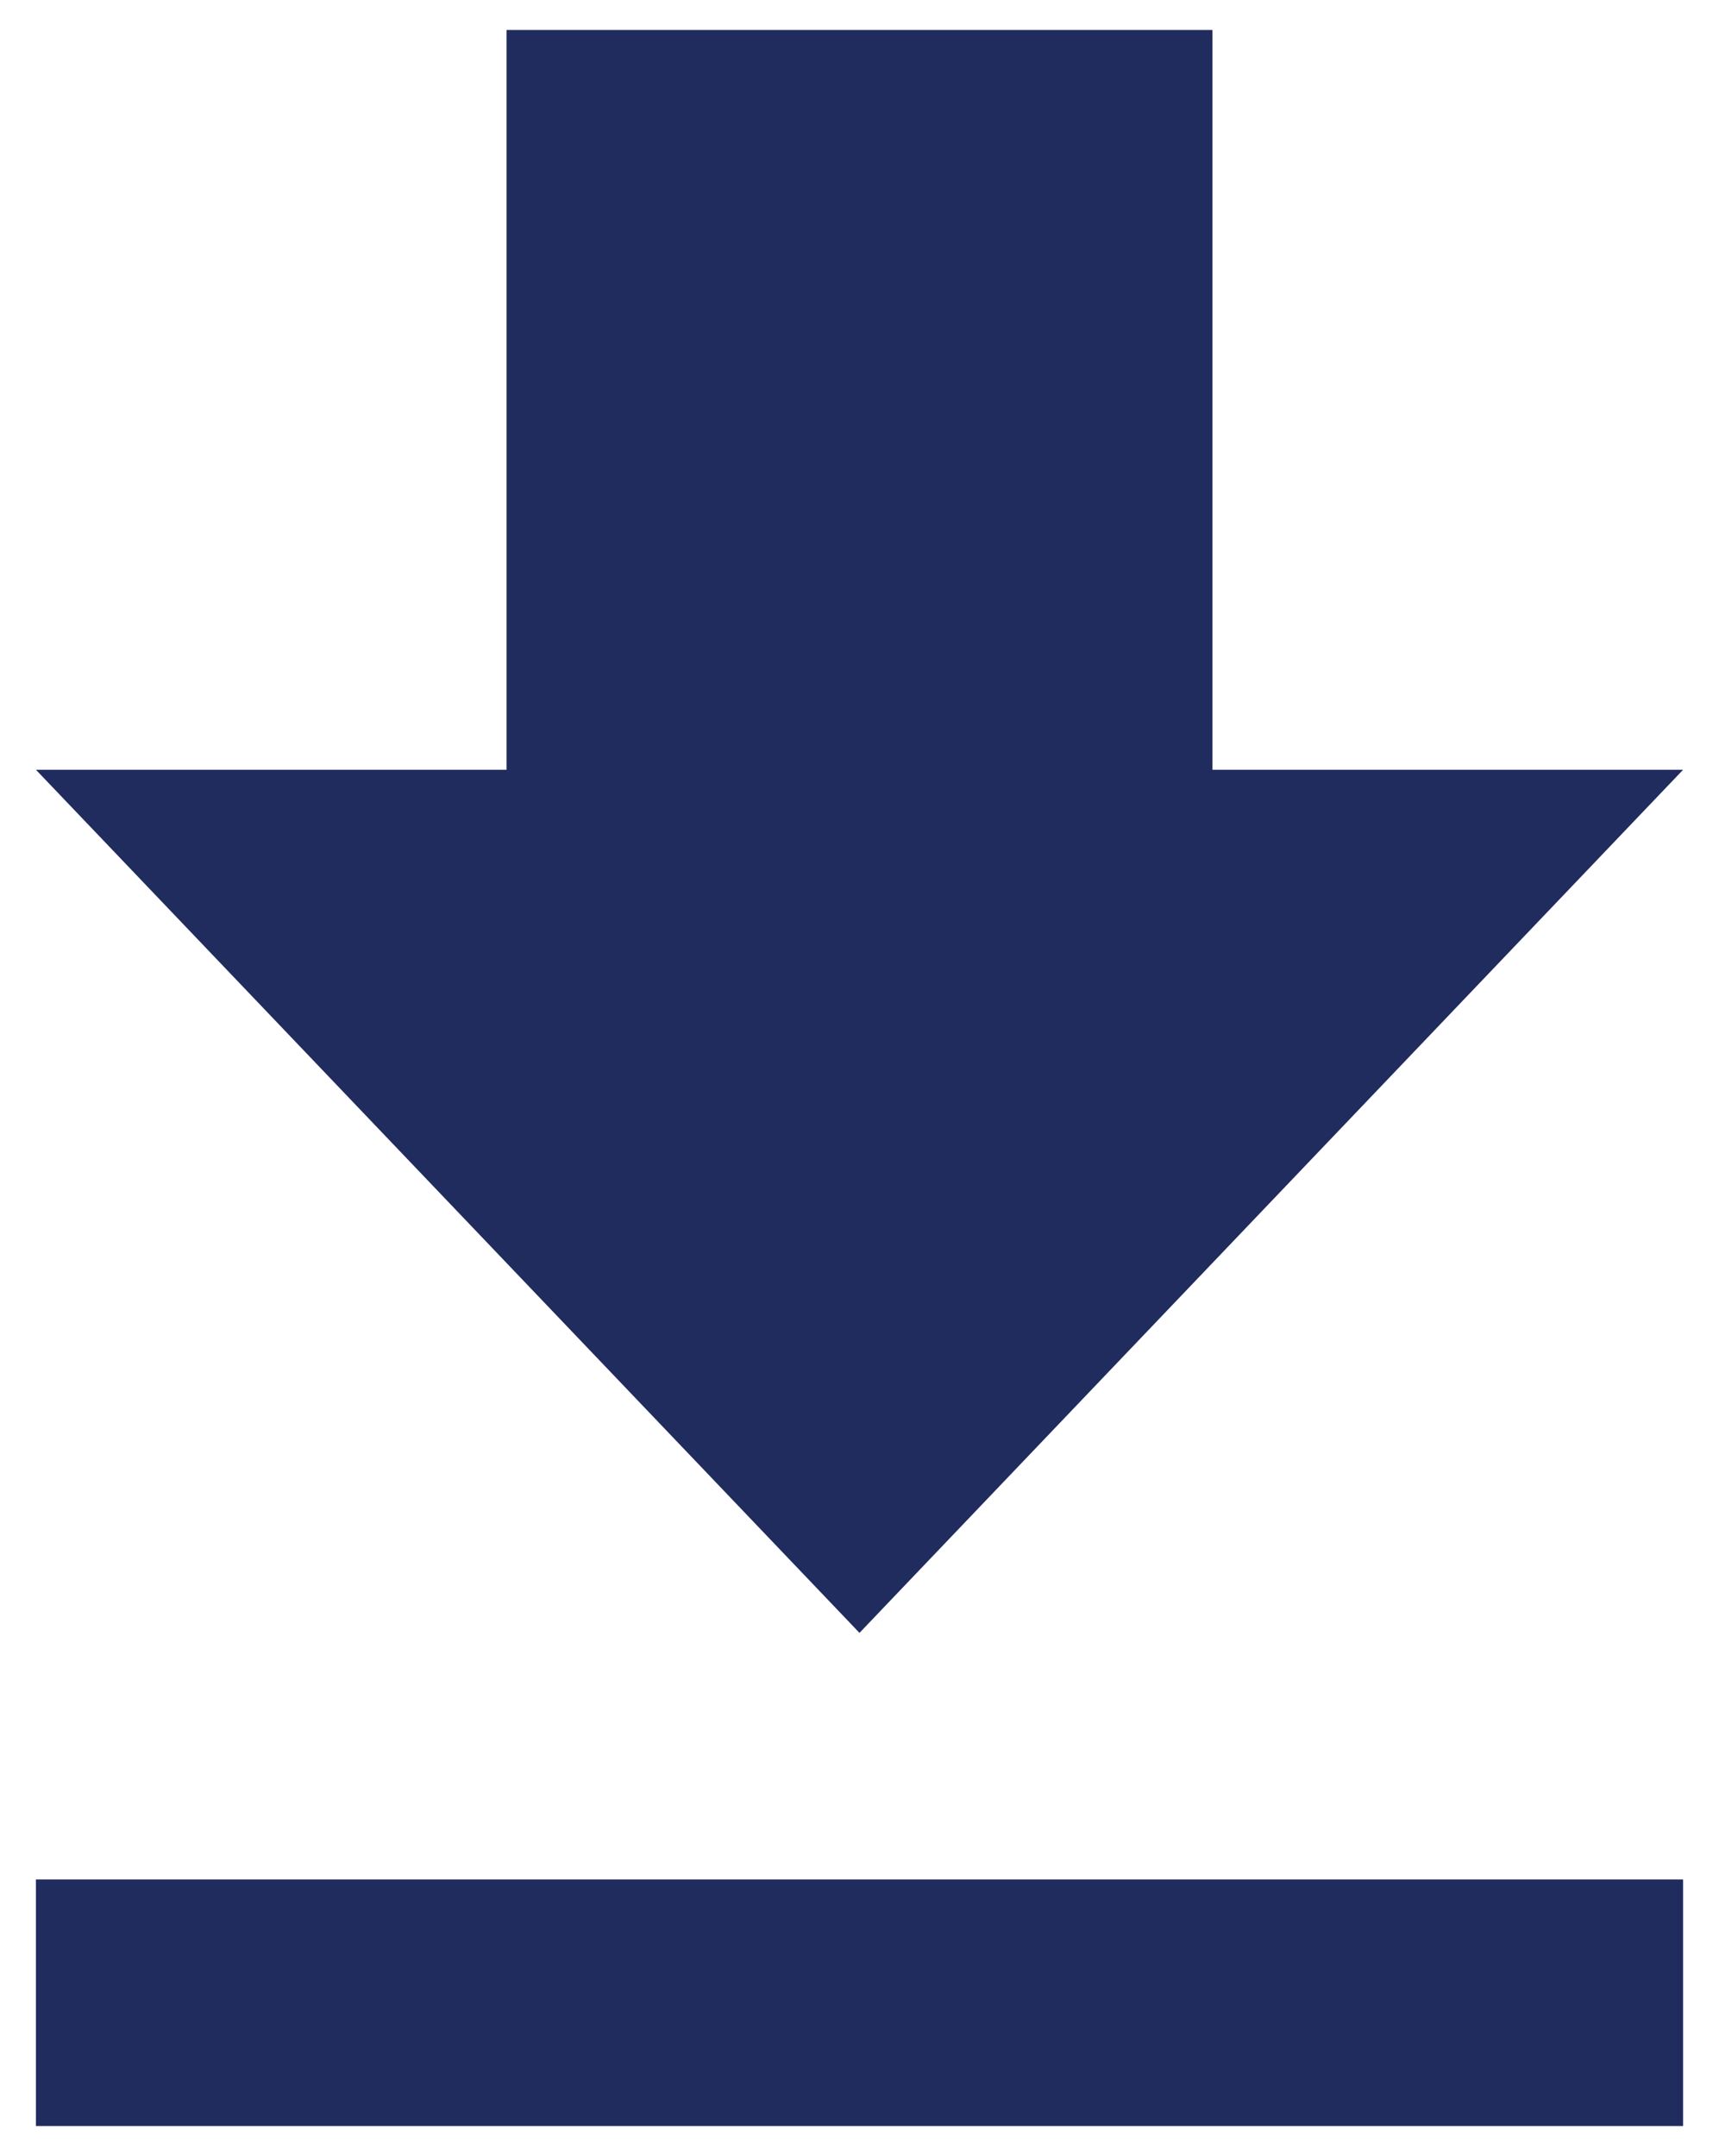
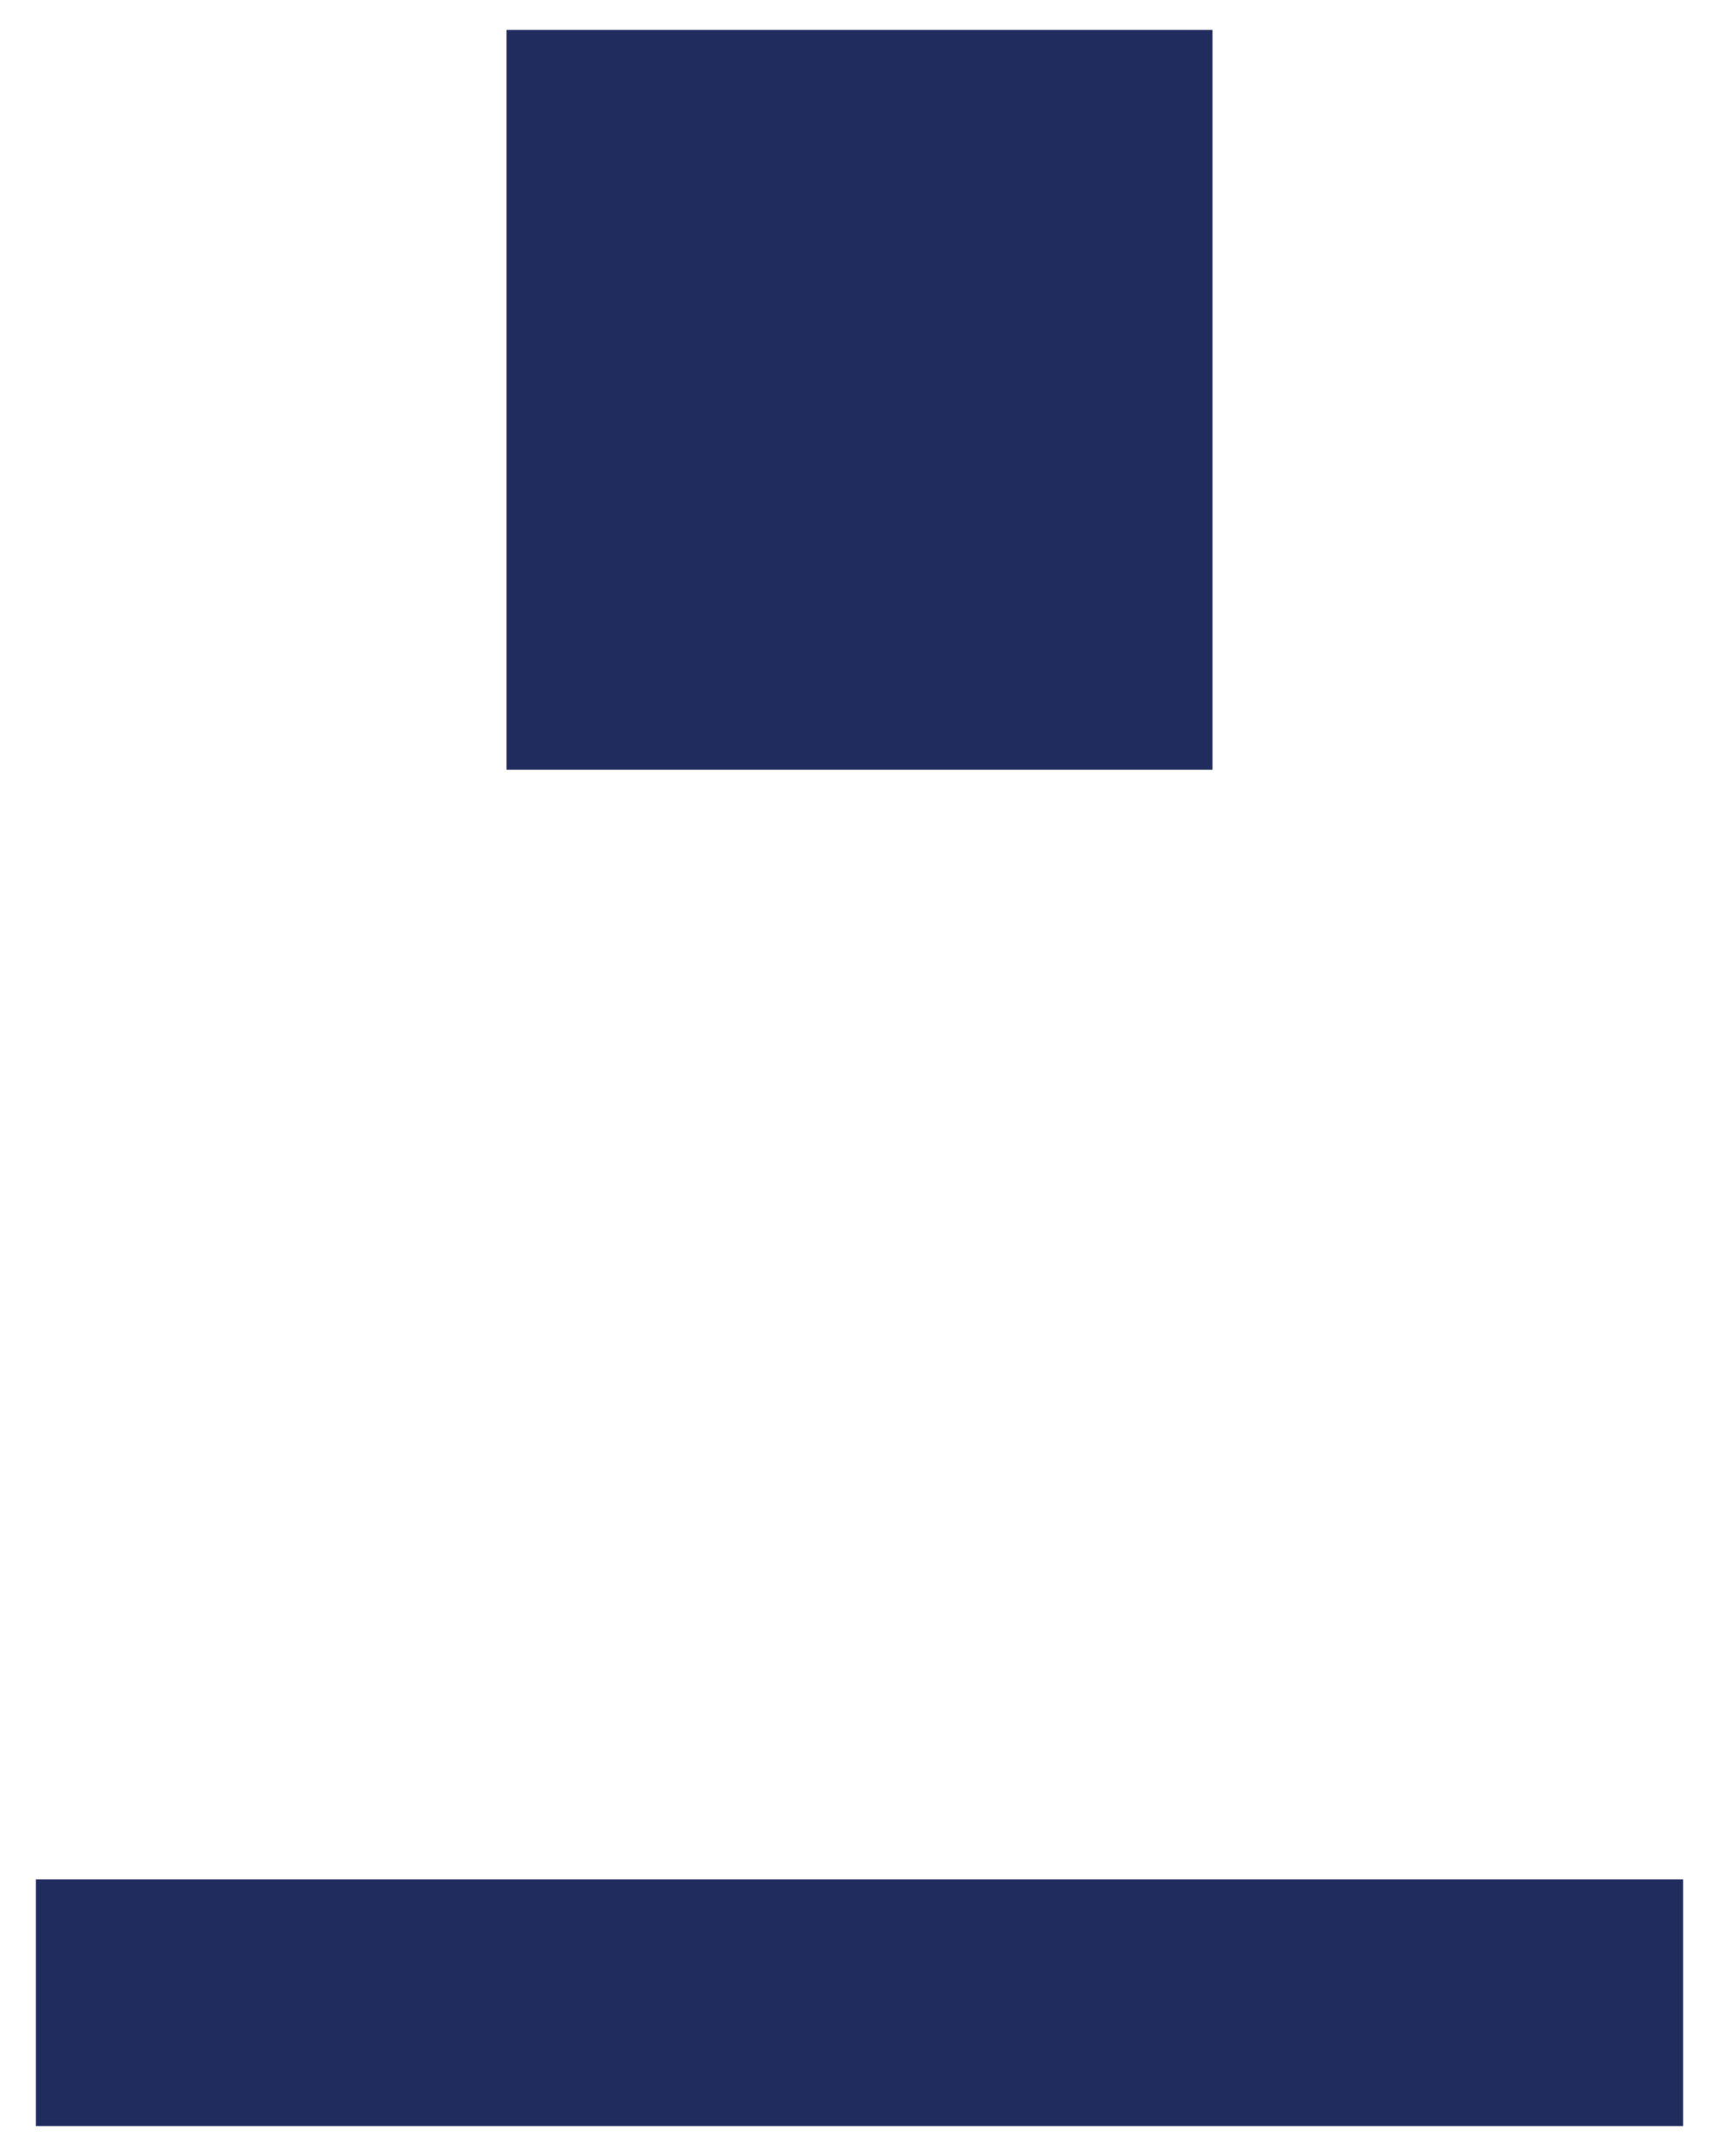
<svg xmlns="http://www.w3.org/2000/svg" xmlns:xlink="http://www.w3.org/1999/xlink" width="24px" height="30px" viewBox="0 0 24 30" version="1.1">
  <title>icons/nav/download</title>
  <desc>Created with Sketch.</desc>
  <defs>
-     <path d="M35.417,20.711 L28.869,20.711 L28.869,10.417 L19.048,10.417 L19.048,20.711 L12.5,20.711 L23.958,32.721 L35.417,20.711 L35.417,20.711 Z M12.5,36.152 L12.5,39.583 L35.417,39.583 L35.417,36.152 L12.5,36.152 L12.5,36.152 Z" id="path-1" />
+     <path d="M35.417,20.711 L28.869,20.711 L28.869,10.417 L19.048,10.417 L19.048,20.711 L12.5,20.711 L35.417,20.711 L35.417,20.711 Z M12.5,36.152 L12.5,39.583 L35.417,39.583 L35.417,36.152 L12.5,36.152 L12.5,36.152 Z" id="path-1" />
  </defs>
  <g id="Desktop-" stroke="none" stroke-width="1" fill="none" fill-rule="evenodd">
    <g id="1.0-Understand-1" transform="translate(-501, -3825)">
      <g id="section-2" transform="translate(0, 3193)">
        <g id="resource" transform="translate(155, 553)">
          <g id="icons/nav/download" transform="translate(334, 69)">
            <mask id="mask-2" fill="white">
              <use xlink:href="#path-1" />
            </mask>
            <use id="download" fill="#202b5e" fill-rule="evenodd" xlink:href="#path-1" />
          </g>
        </g>
      </g>
    </g>
  </g>
</svg>